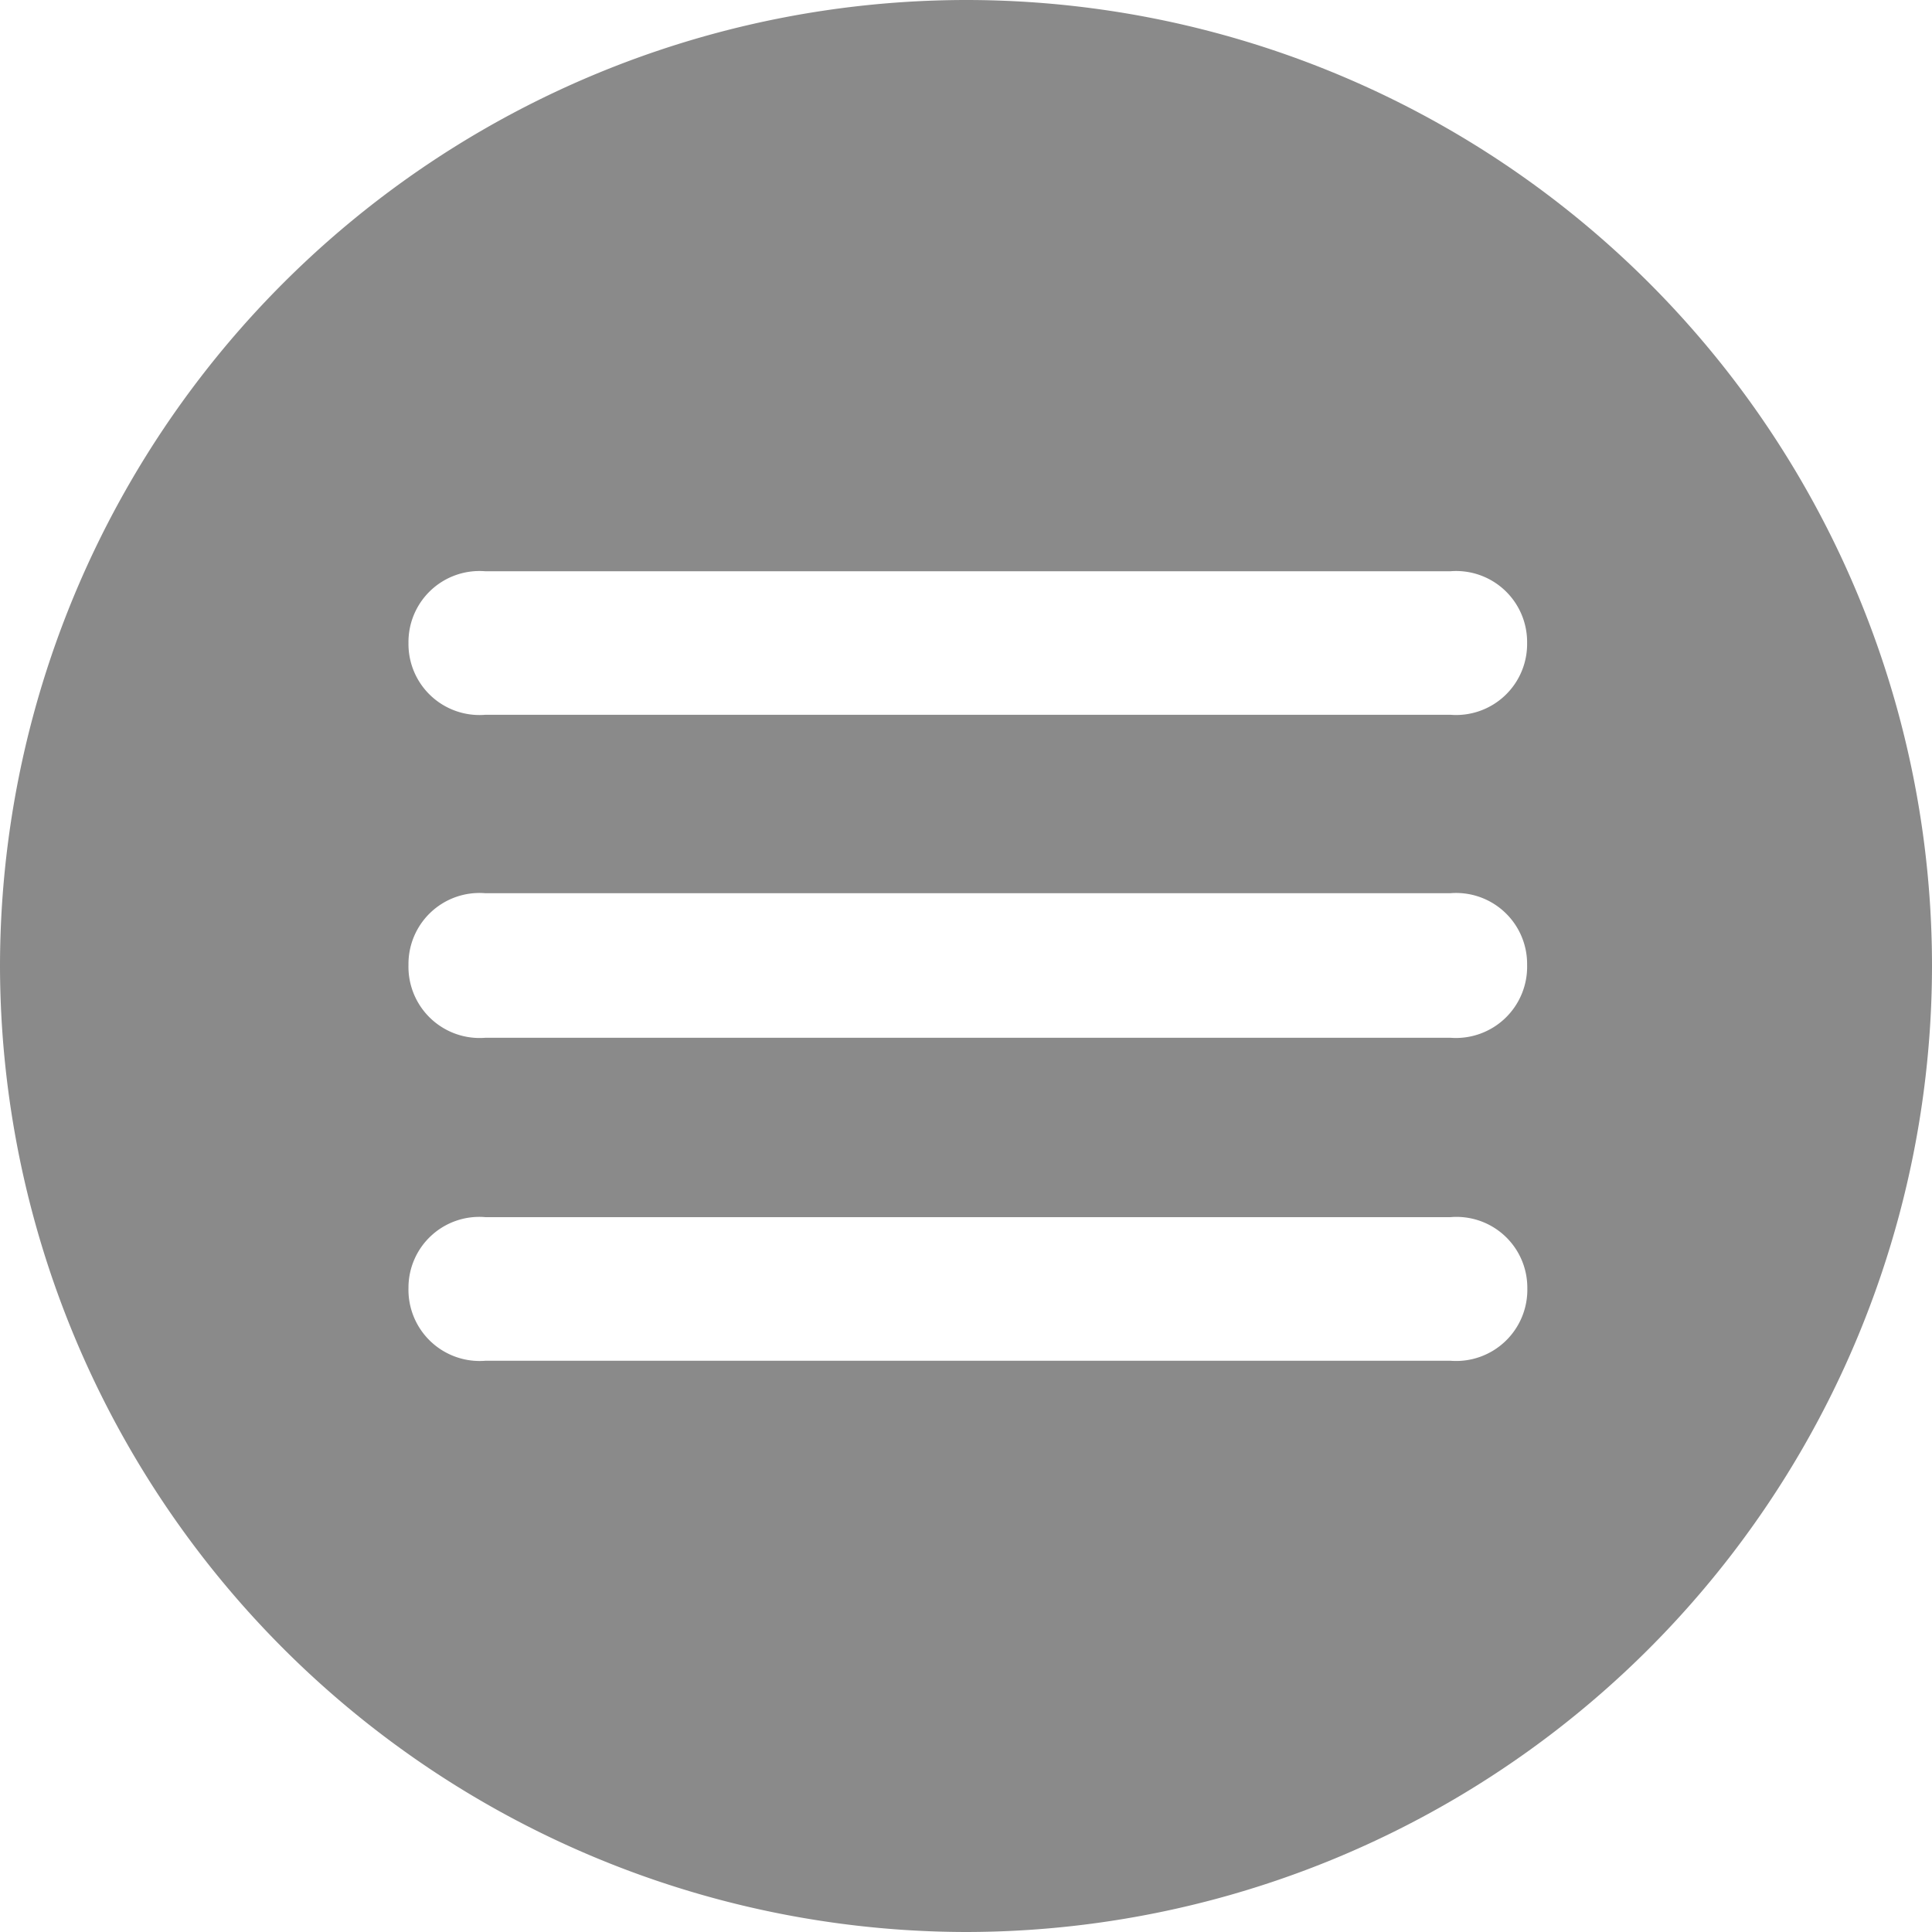
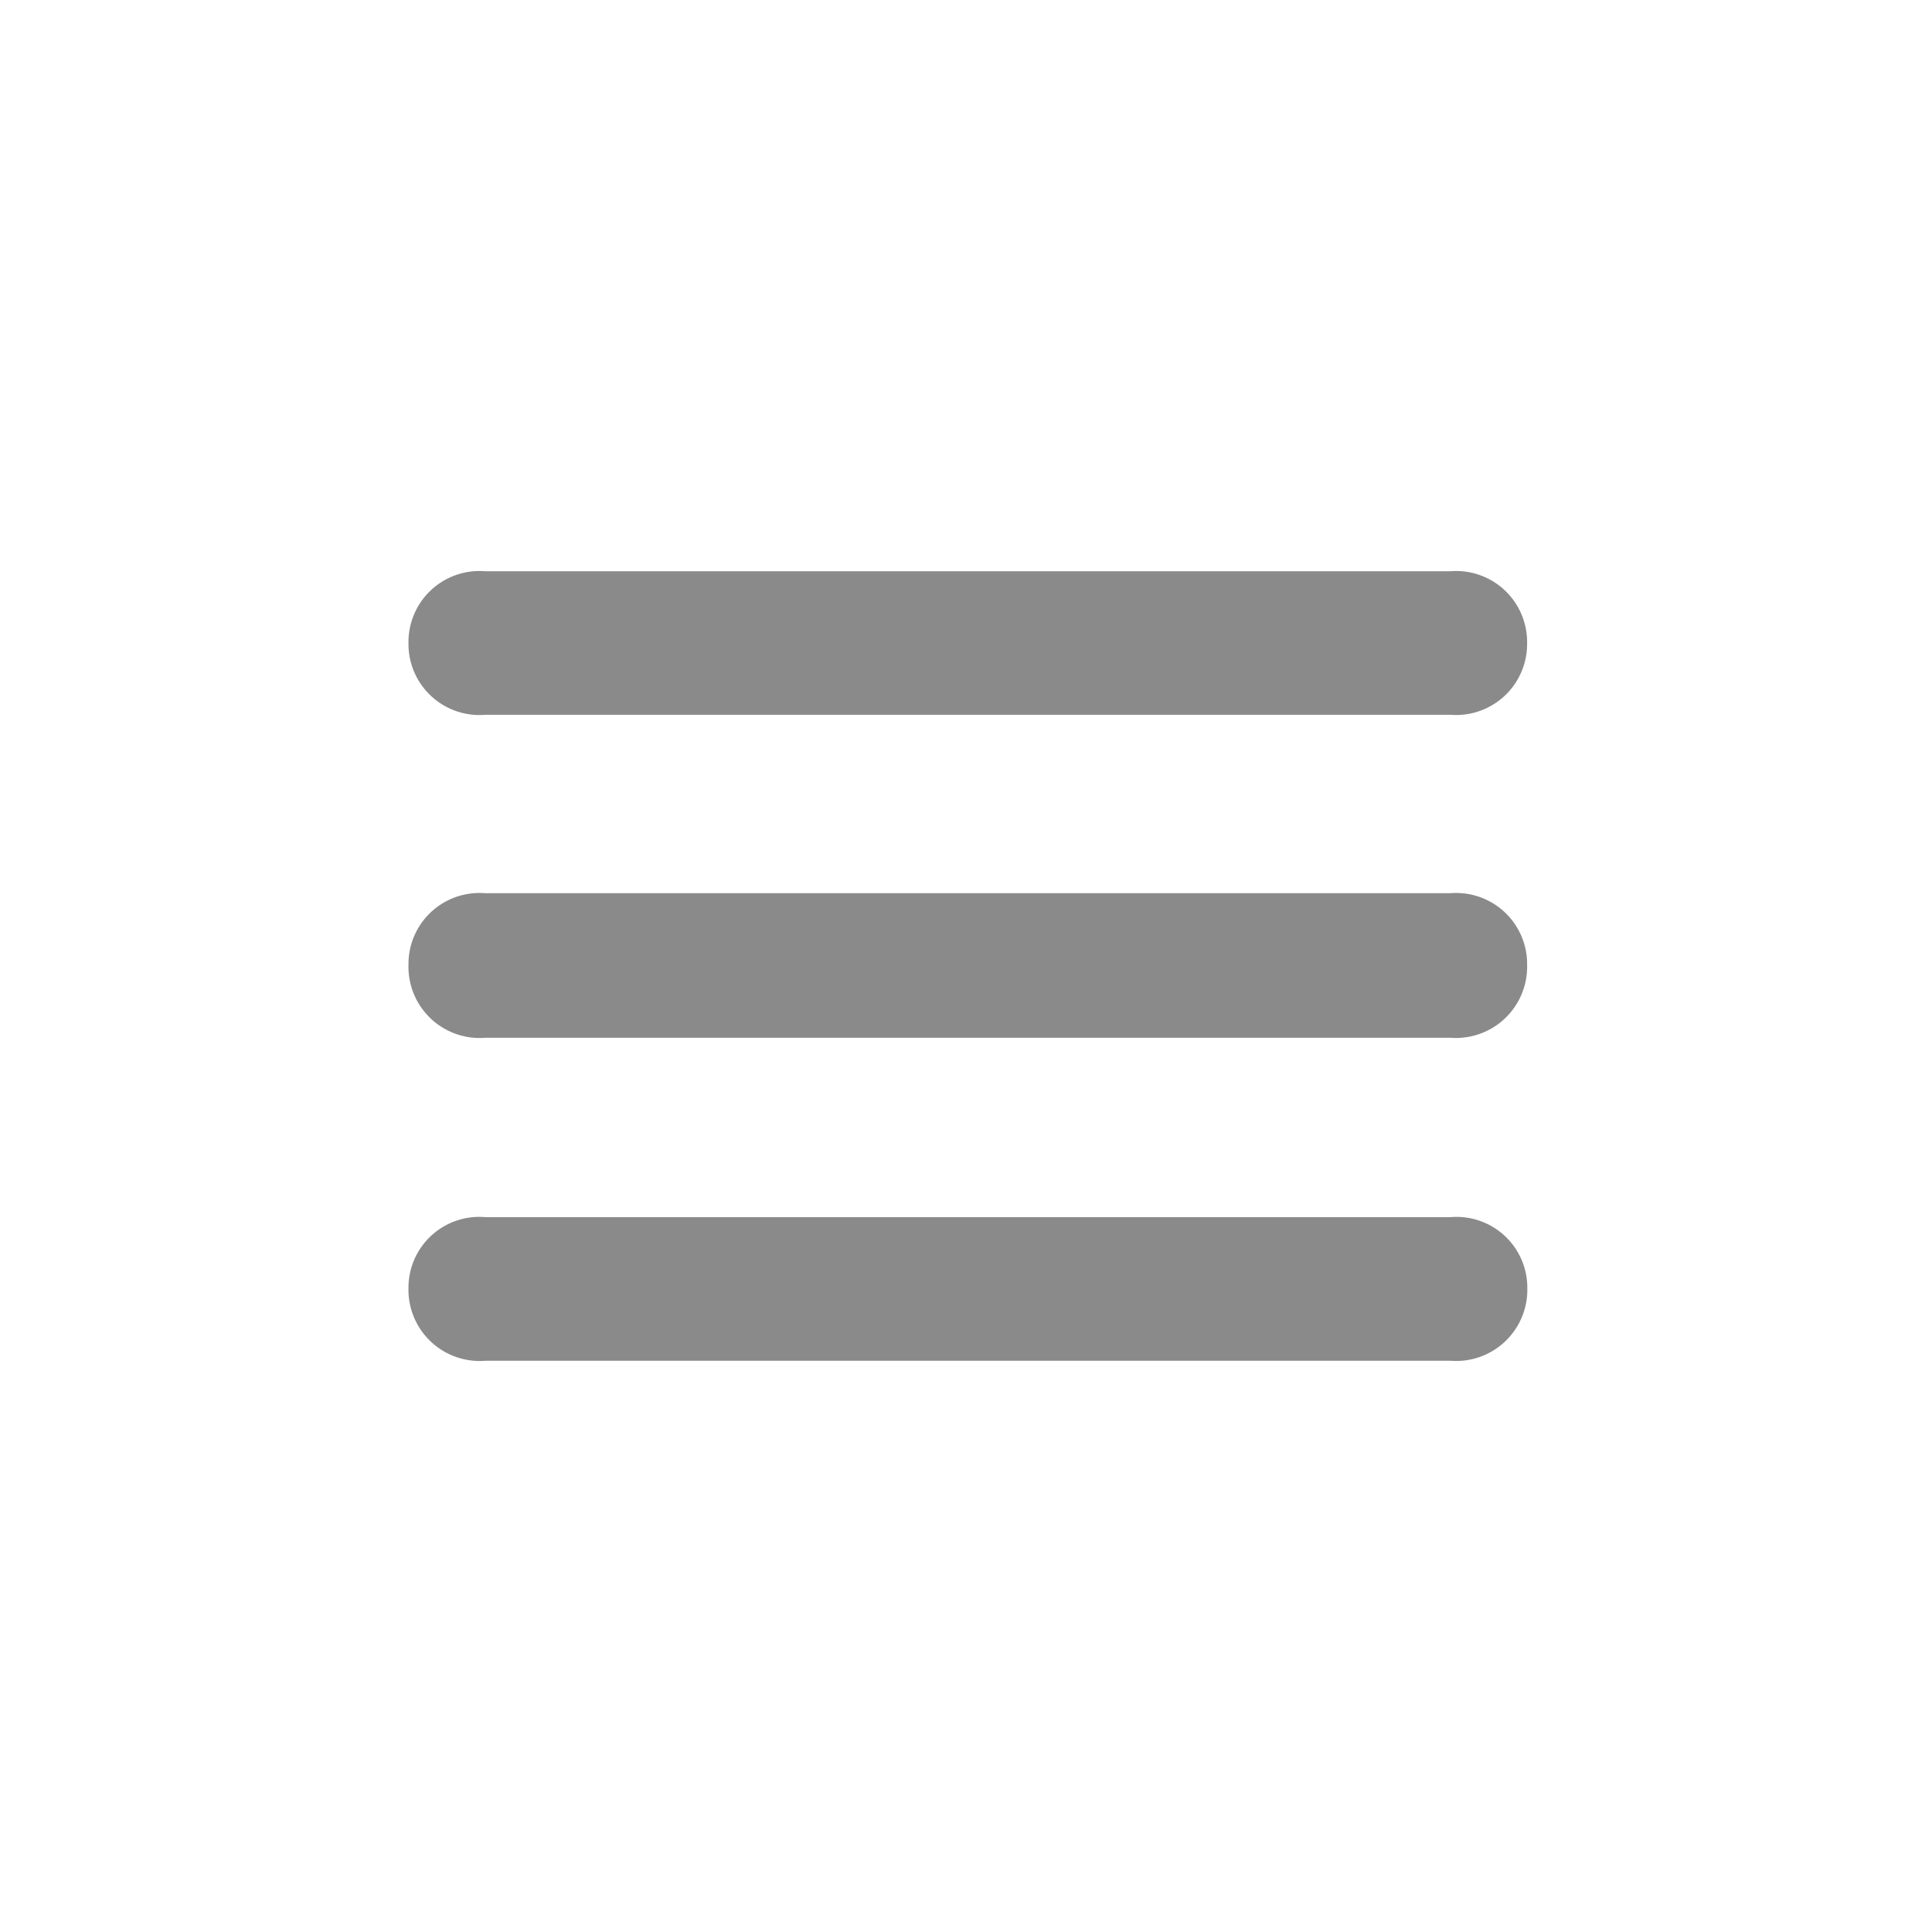
<svg xmlns="http://www.w3.org/2000/svg" width="28" height="28" viewBox="0 0 28 28">
-   <path id="Path_32801" data-name="Path 32801" d="M15.98,8.641a14.012,14.012,0,0,0,14-14,14,14,0,0,0-14-14,14.012,14.012,0,0,0-14,14A14.022,14.022,0,0,0,15.98,8.641ZM9.017-9A1.029,1.029,0,0,1,7.9-10.04a1.029,1.029,0,0,1,1.112-1.04H23a1.029,1.029,0,0,1,1.112,1.04A1.029,1.029,0,0,1,23-9Zm0,4.681A1.032,1.032,0,0,1,7.9-5.374a1.029,1.029,0,0,1,1.112-1.04H23a1.029,1.029,0,0,1,1.112,1.04A1.032,1.032,0,0,1,23-4.319Zm0,4.681A1.032,1.032,0,0,1,7.9-.693,1.026,1.026,0,0,1,9.017-1.719H23A1.026,1.026,0,0,1,24.115-.693,1.032,1.032,0,0,1,23,.362Z" transform="translate(-1.98 19.359)" fill="rgba(0,0,0,0.46)" />
+   <path id="Path_32801" data-name="Path 32801" d="M15.98,8.641A14.022,14.022,0,0,0,15.98,8.641ZM9.017-9A1.029,1.029,0,0,1,7.9-10.04a1.029,1.029,0,0,1,1.112-1.04H23a1.029,1.029,0,0,1,1.112,1.04A1.029,1.029,0,0,1,23-9Zm0,4.681A1.032,1.032,0,0,1,7.9-5.374a1.029,1.029,0,0,1,1.112-1.04H23a1.029,1.029,0,0,1,1.112,1.04A1.032,1.032,0,0,1,23-4.319Zm0,4.681A1.032,1.032,0,0,1,7.9-.693,1.026,1.026,0,0,1,9.017-1.719H23A1.026,1.026,0,0,1,24.115-.693,1.032,1.032,0,0,1,23,.362Z" transform="translate(-1.98 19.359)" fill="rgba(0,0,0,0.46)" />
</svg>